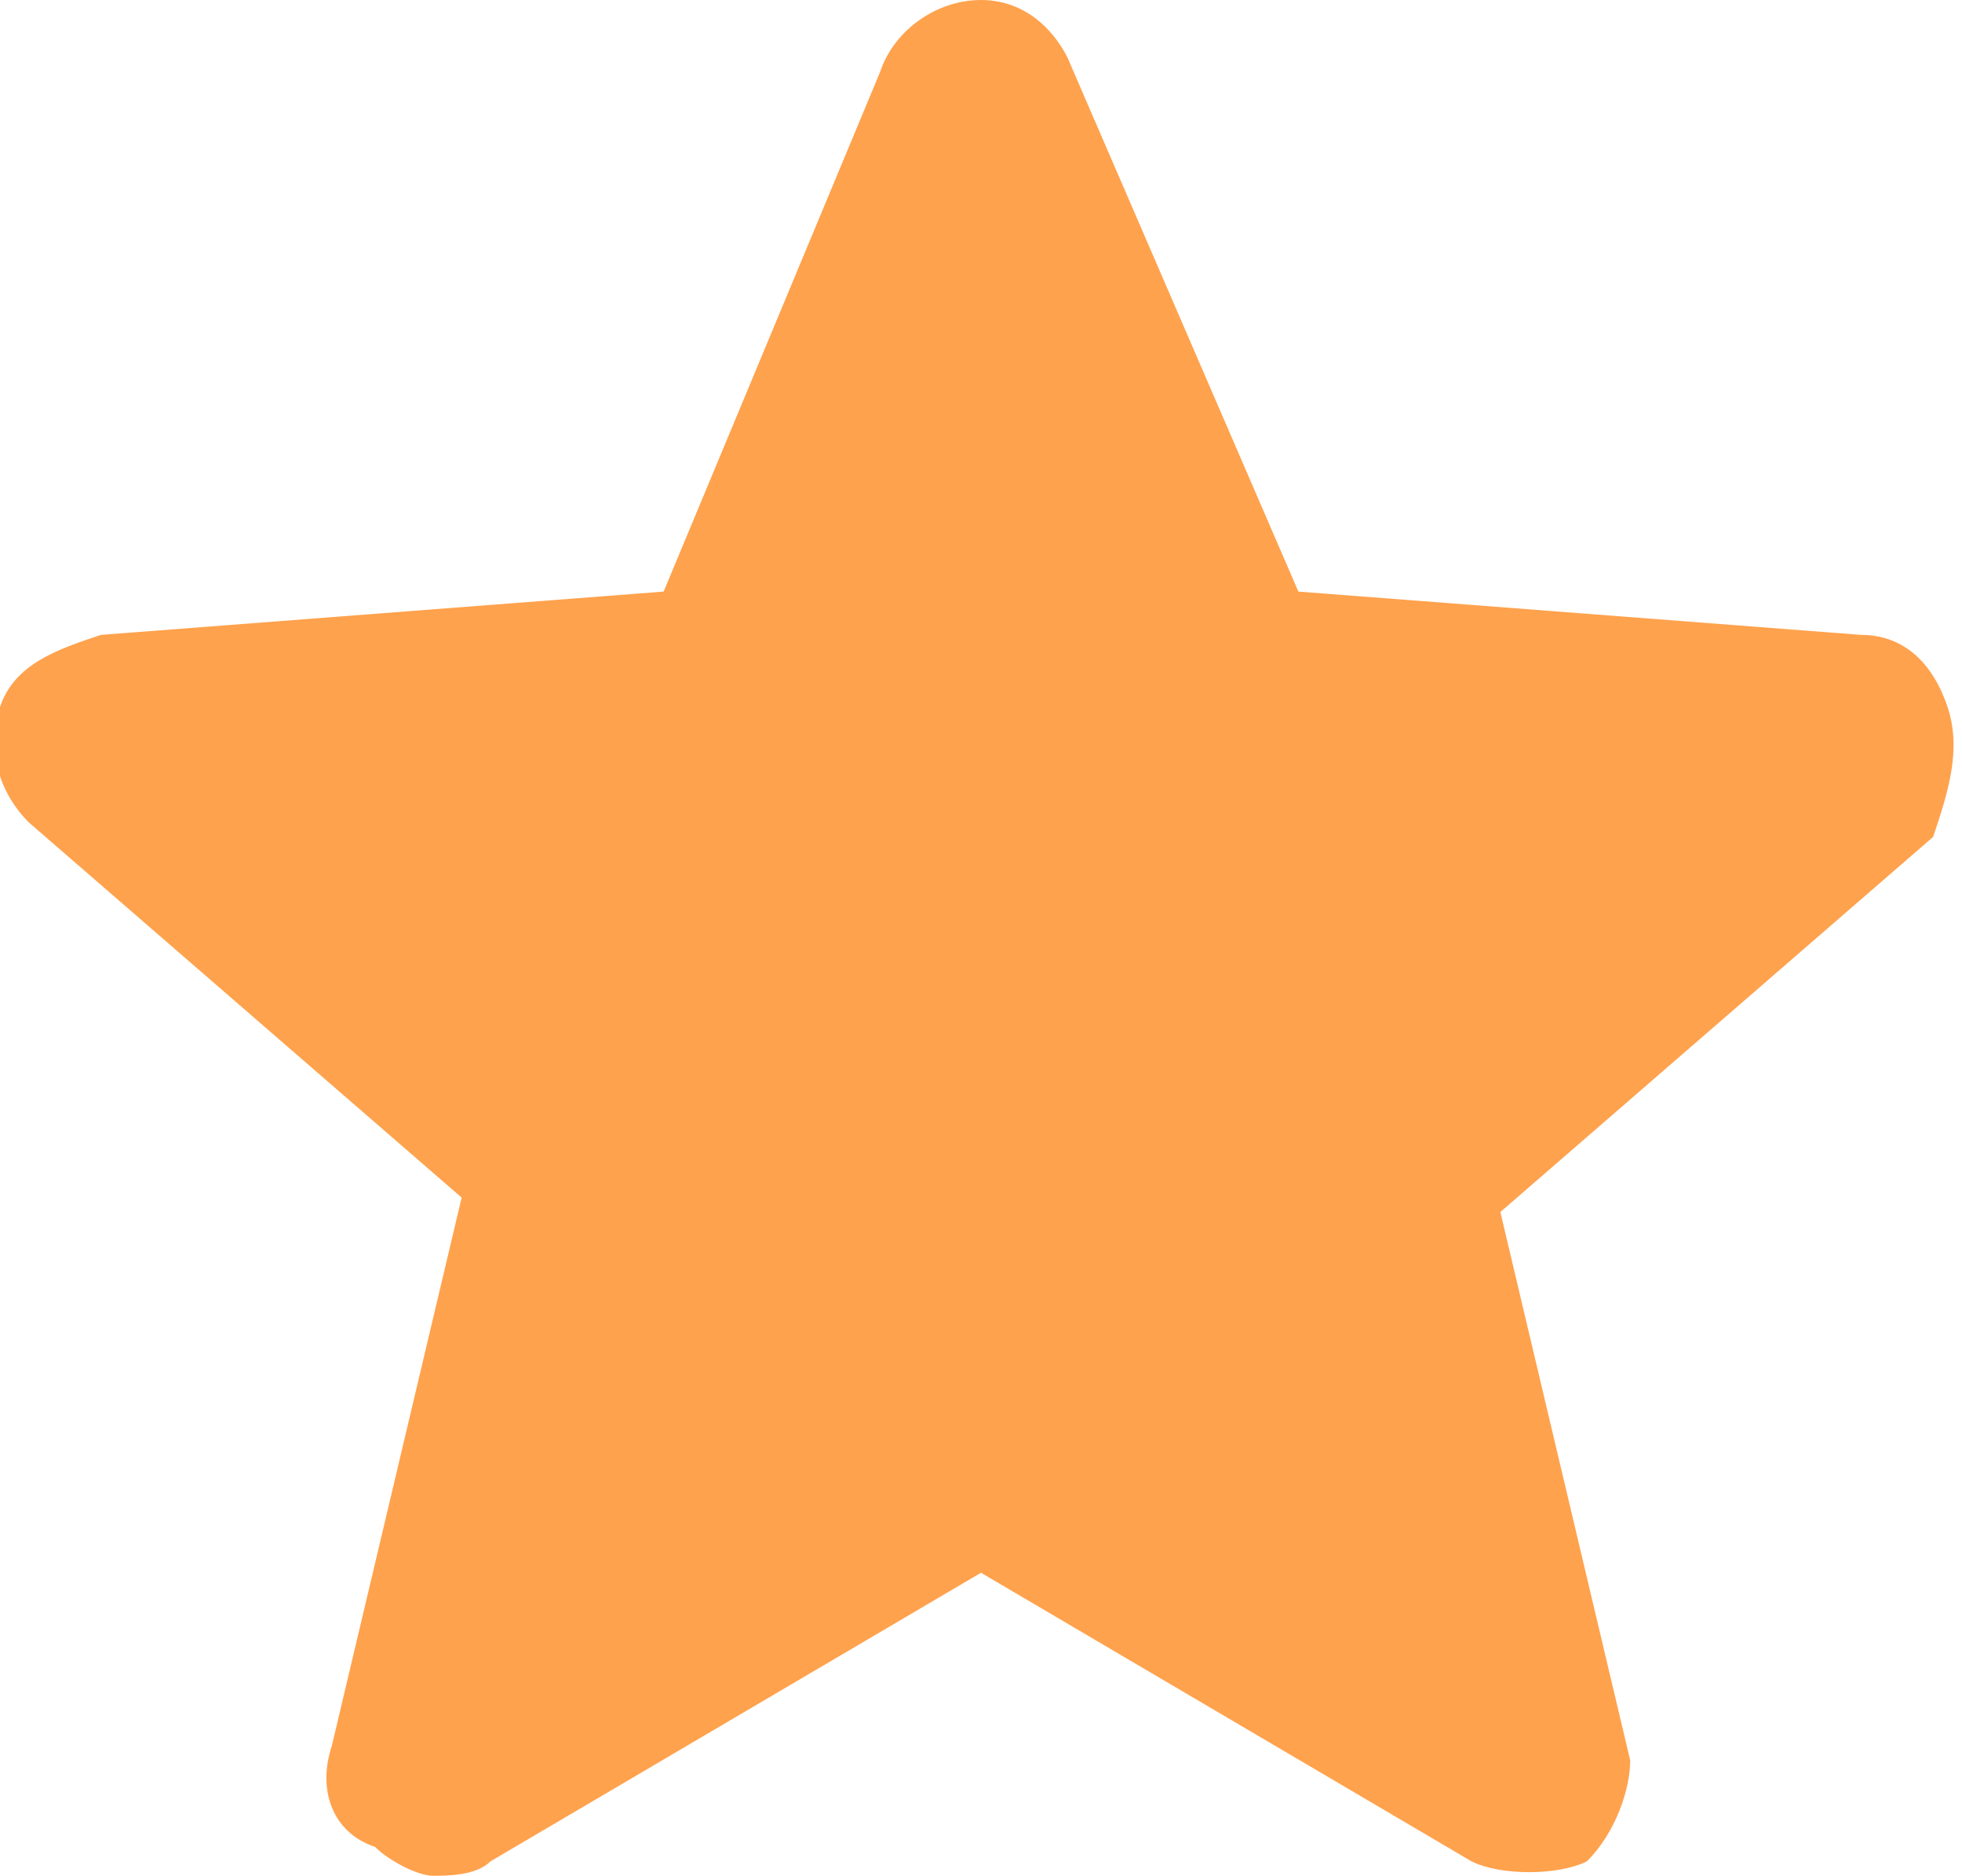
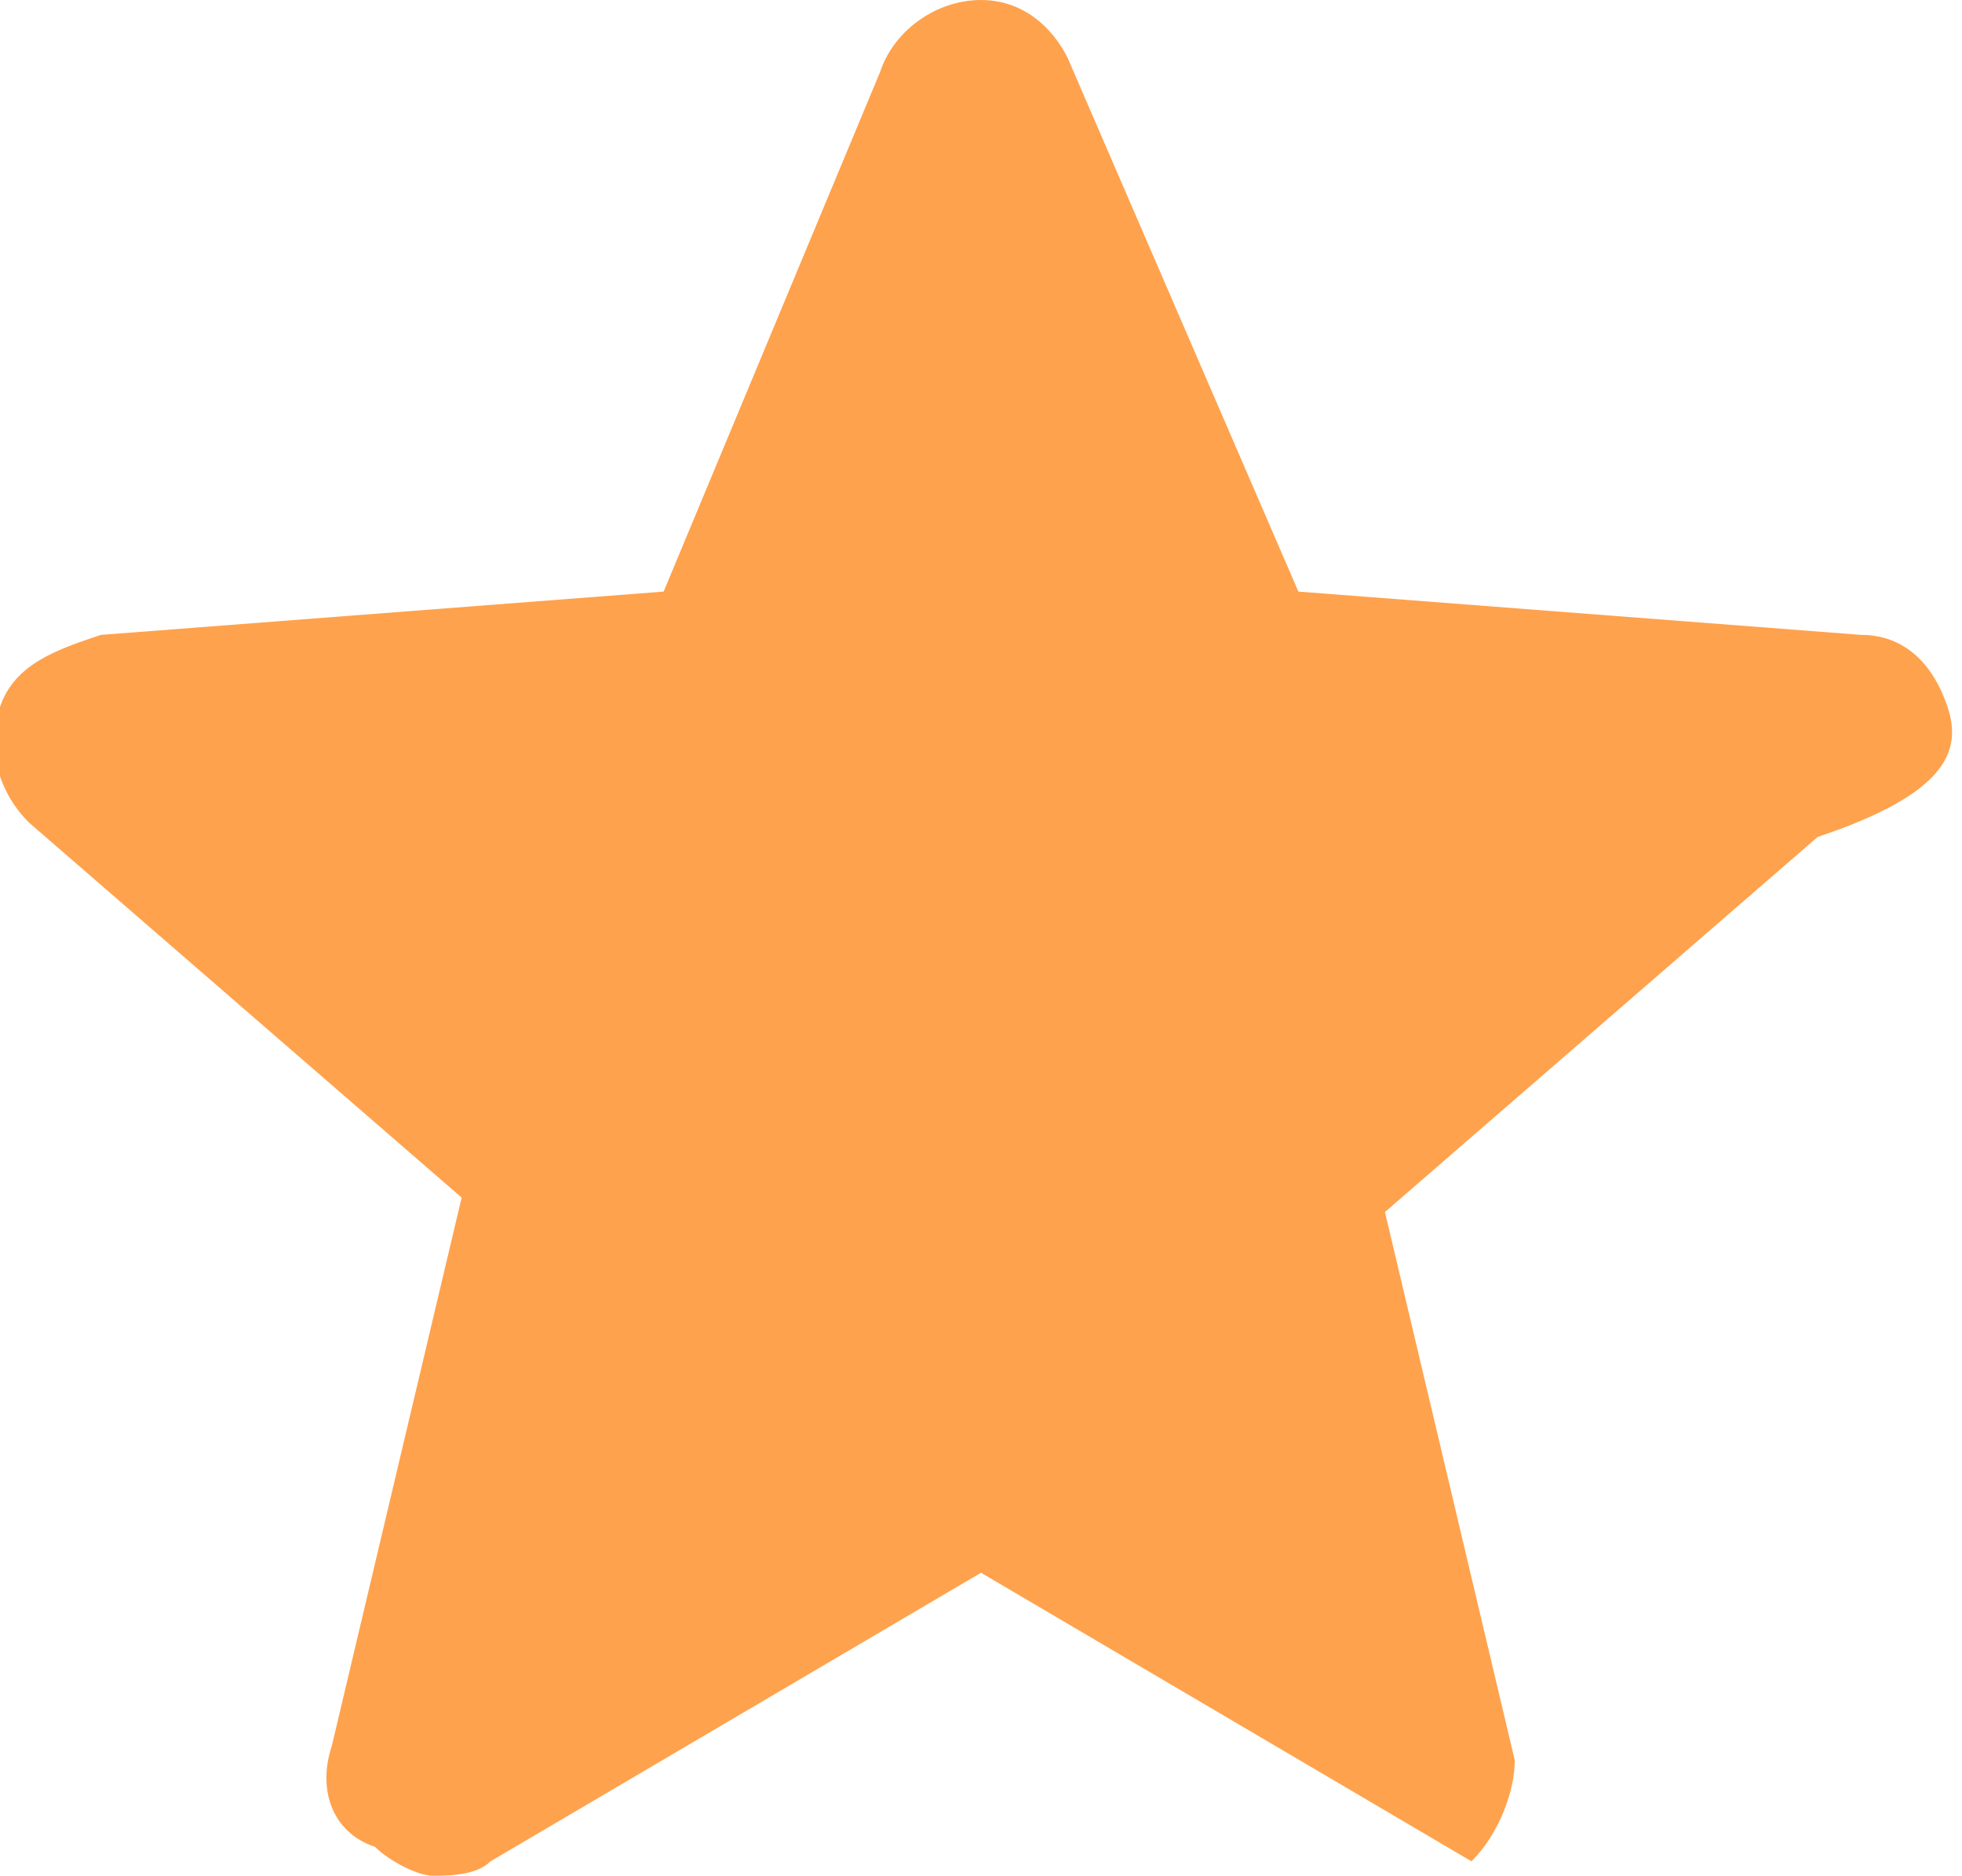
<svg xmlns="http://www.w3.org/2000/svg" version="1.1" id="Layer_1" x="0px" y="0px" viewBox="0 0 13.6 13" style="enable-background:new 0 0 13.6 13;" xml:space="preserve">
  <style type="text/css">
	.st0{fill:#FFA24D;}
</style>
  <title>69F22A59-035A-4D8C-B2E0-C9441441E8AC@2.00x</title>
  <g id="Desktop">
    <g id="Desktop---landing-page" transform="translate(-289, -4416)">
      <g id="Group-37" transform="translate(165, 4346)">
        <g id="Group-5" transform="translate(124, 70)">
          <g id="star-copy-8">
-             <path id="Path" class="st0" d="M13.5,4.9c-0.1-0.3-0.3-0.5-0.6-0.5L9,4.1L7.4,0.4C7.3,0.2,7.1,0,6.8,0S6.2,0.2,6.1,0.5L4.6,4.1       L0.7,4.4C0.4,4.5,0.1,4.6,0,4.9c-0.1,0.3,0,0.6,0.2,0.8l3,2.6l-0.9,3.8c-0.1,0.3,0,0.6,0.3,0.7C2.7,12.9,2.9,13,3,13       c0.1,0,0.3,0,0.4-0.1l3.4-2l3.4,2c0.2,0.1,0.6,0.1,0.8,0c0.2-0.2,0.3-0.5,0.3-0.7l-0.9-3.8l3-2.6C13.5,5.5,13.6,5.2,13.5,4.9z" />
+             <path id="Path" class="st0" d="M13.5,4.9c-0.1-0.3-0.3-0.5-0.6-0.5L9,4.1L7.4,0.4C7.3,0.2,7.1,0,6.8,0S6.2,0.2,6.1,0.5L4.6,4.1       L0.7,4.4C0.4,4.5,0.1,4.6,0,4.9c-0.1,0.3,0,0.6,0.2,0.8l3,2.6l-0.9,3.8c-0.1,0.3,0,0.6,0.3,0.7C2.7,12.9,2.9,13,3,13       c0.1,0,0.3,0,0.4-0.1l3.4-2l3.4,2c0.2-0.2,0.3-0.5,0.3-0.7l-0.9-3.8l3-2.6C13.5,5.5,13.6,5.2,13.5,4.9z" />
          </g>
        </g>
      </g>
    </g>
  </g>
</svg>